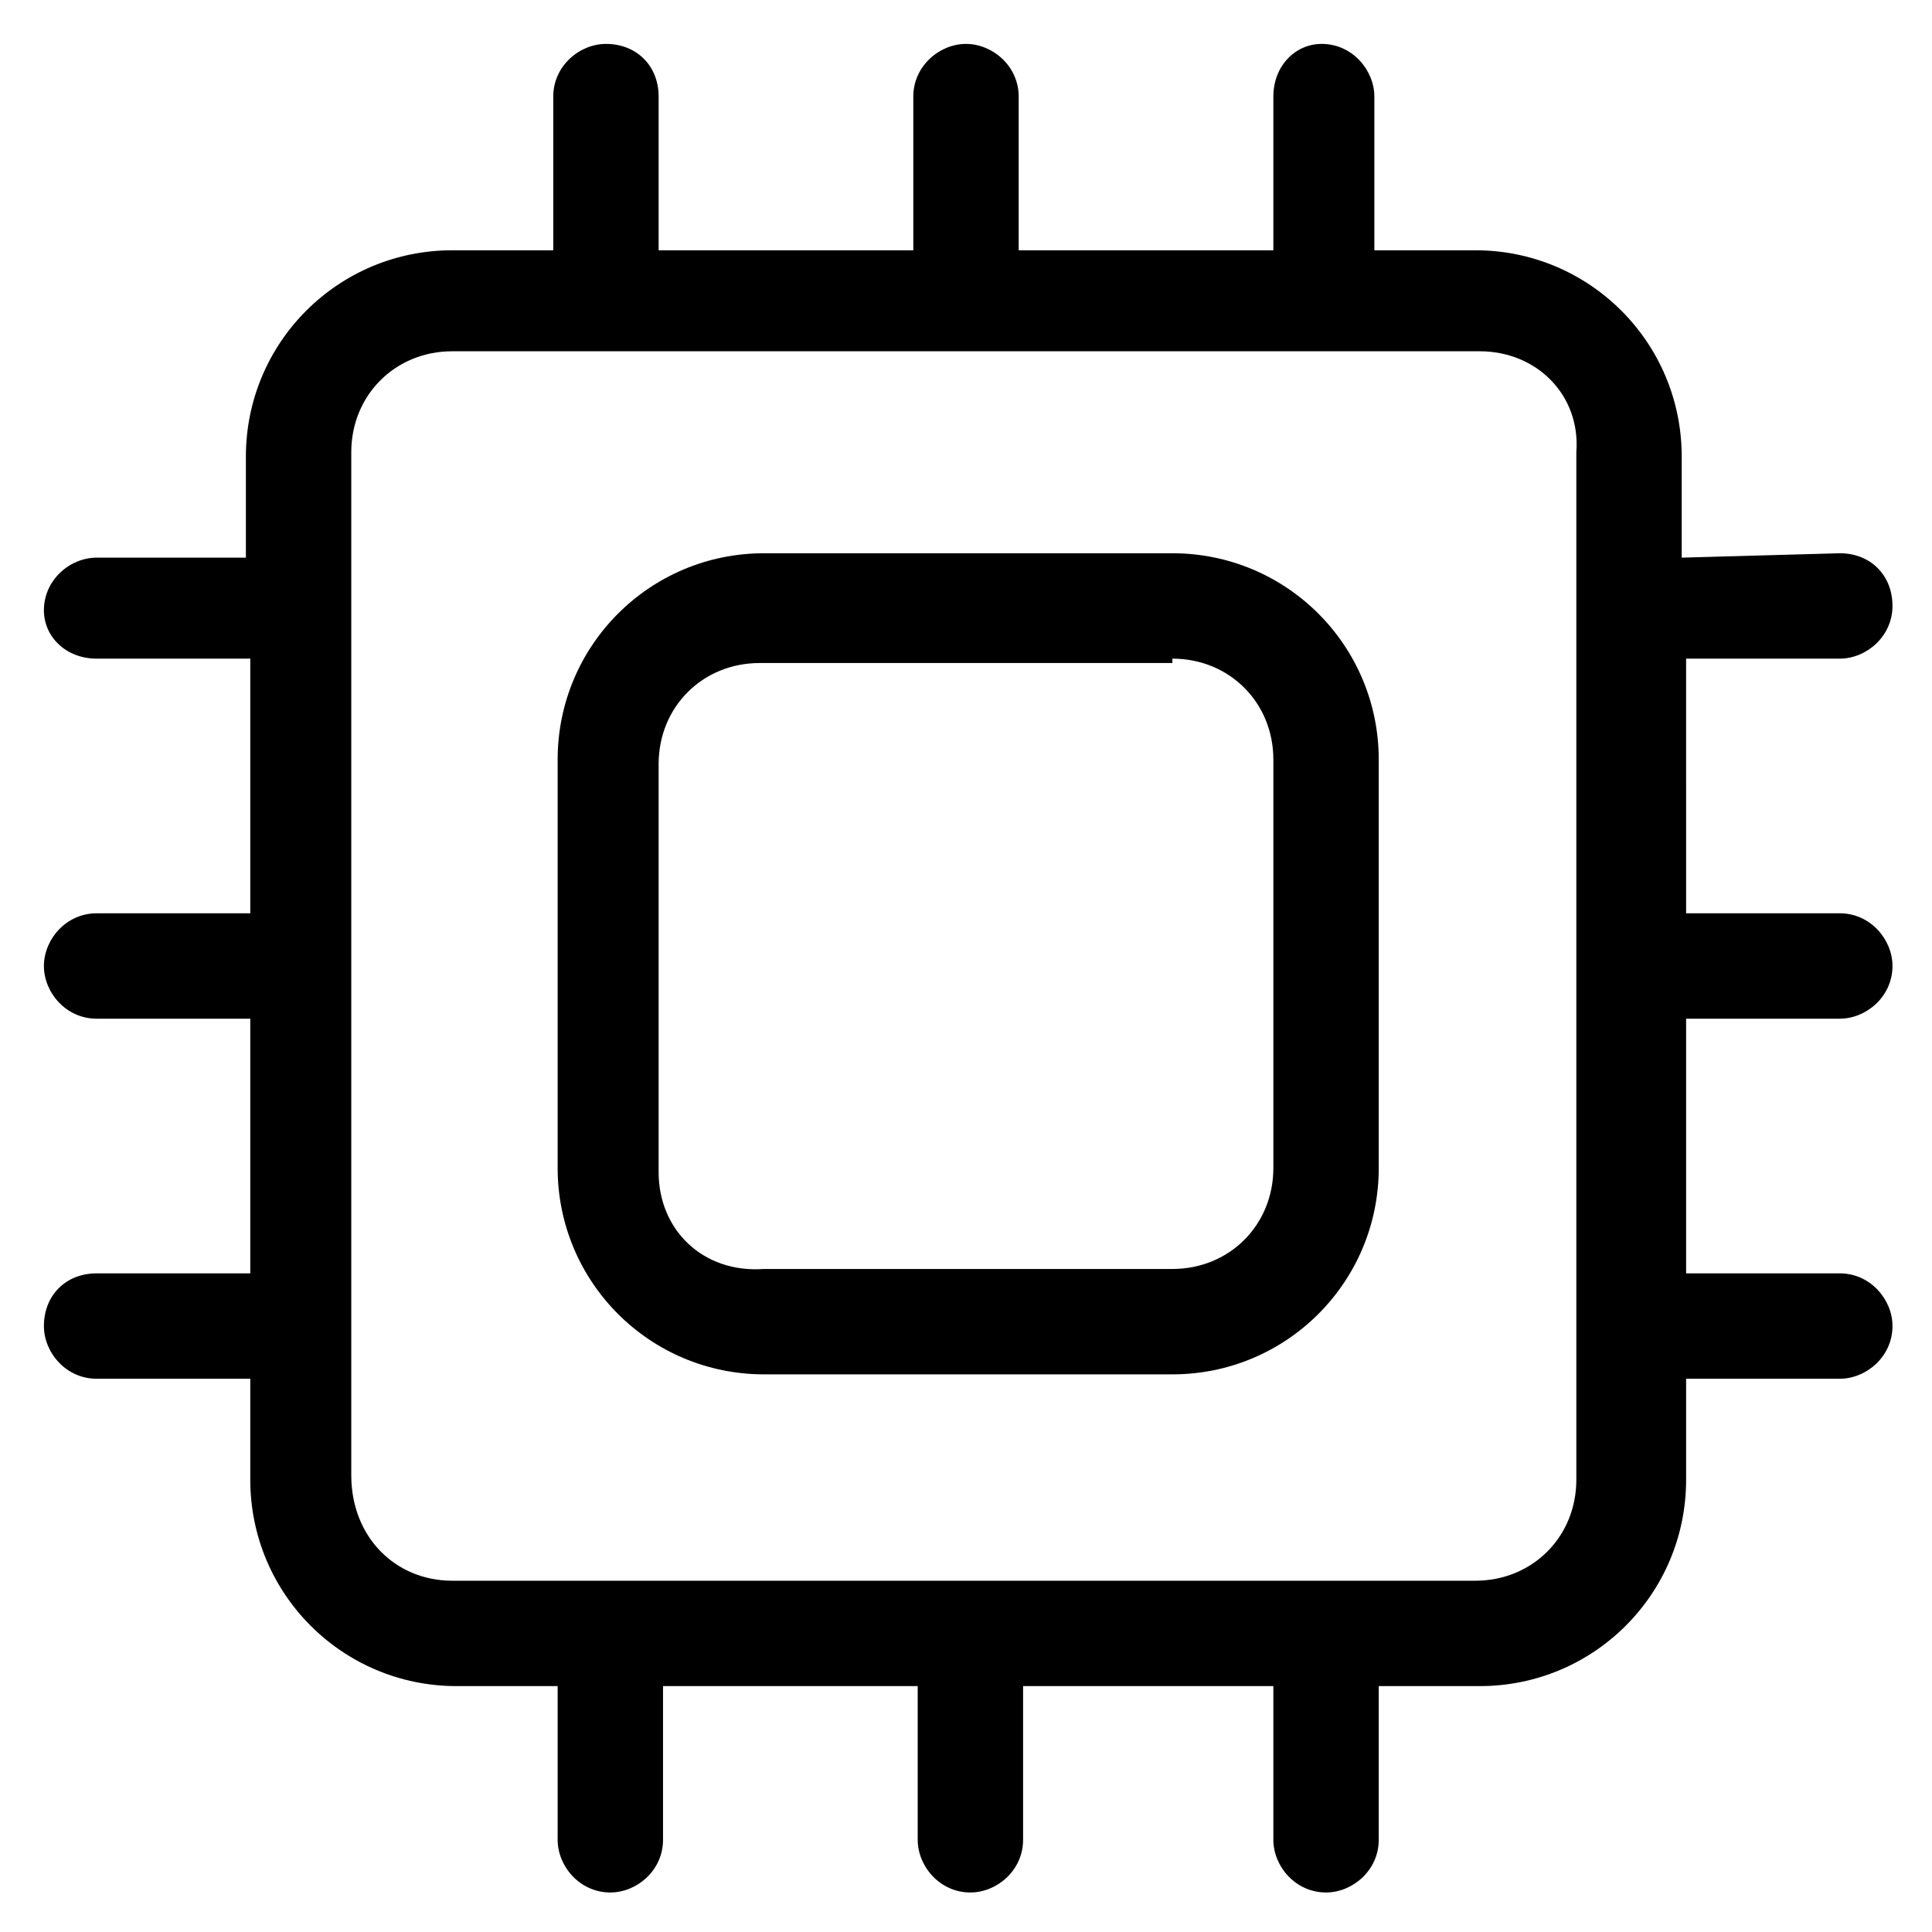
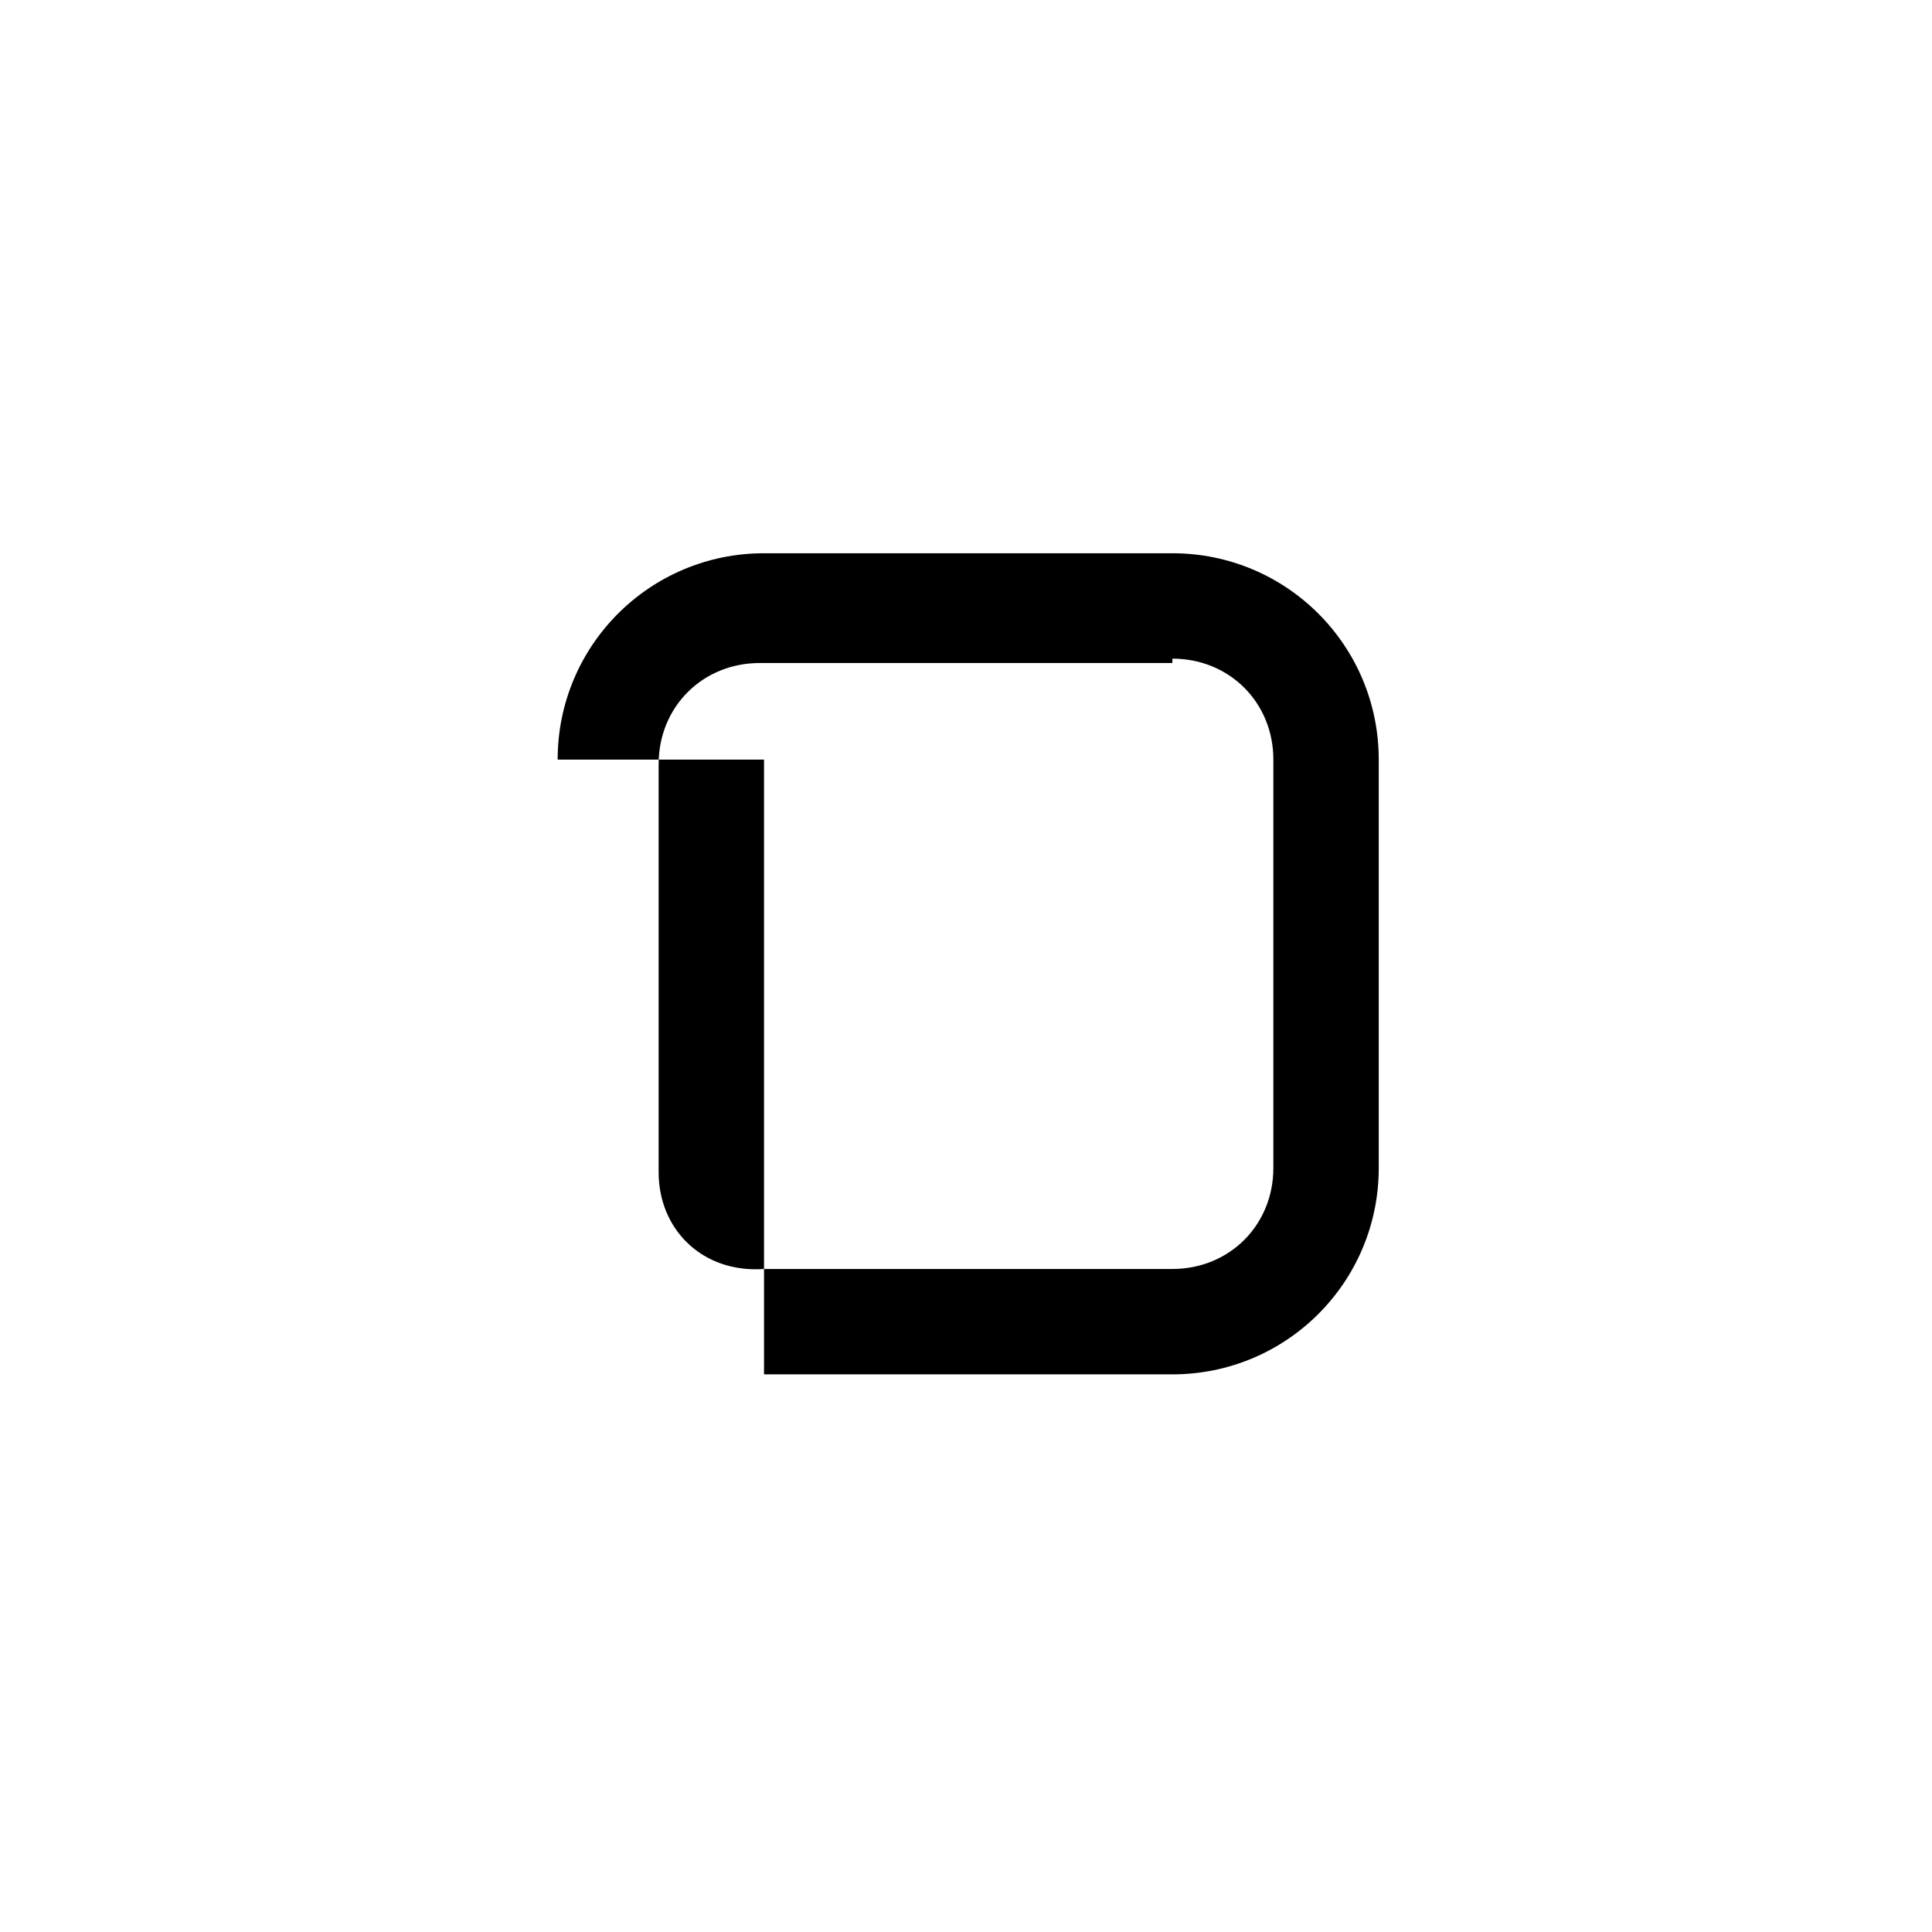
<svg xmlns="http://www.w3.org/2000/svg" version="1.1" x="0px" y="0px" width="44px" height="44px" viewBox="0 0 44 44" style="enable-background:new 0 0 44 44;" xml:space="preserve">
  <style type="text/css">
	.st0{display:none;}
	.st1{display:inline;}
	.st2{fill-rule:evenodd;clip-rule:evenodd;}
</style>
  <g id="Layer_1" class="st0">
    <path class="st1" d="M6.9,0.7C6.4,0.7,6,1.1,6,1.6v40.7c0,0.5,0.4,1,1,1H37c0.5,0,1-0.4,1-1v-31c0-0.3-0.1-0.5-0.3-0.7L28,0.9   c-0.2-0.2-0.4-0.3-0.7-0.3L6.9,0.7C6.9,0.7,6.9,0.7,6.9,0.7L6.9,0.7z M7.9,2.6h3.4v5.8c0,0.5,0.4,1,1,1H23c0.5,0,1-0.4,1-1V2.6h3   l9.1,9.1v29.7h-4.4v-3.9c0-0.5-0.4-1-1-1H12.3c0,0-0.1,0-0.1,0c-0.5,0-0.9,0.5-0.9,1v3.9H7.9L7.9,2.6z M13.3,2.6H22v4.8h-8.7V2.6z    M22,14.7c-5.3,0-9.7,4.4-9.7,9.7c0,5.3,4.4,9.7,9.7,9.7c5.3,0,9.7-4.4,9.7-9.7C31.7,19.1,27.3,14.7,22,14.7z M22,16.7   c4.3,0,7.8,3.5,7.8,7.8s-3.5,7.8-7.8,7.8s-7.8-3.5-7.8-7.8S17.7,16.7,22,16.7z M13.3,38.5h16.5v2.9H13.3V38.5z" />
  </g>
  <g id="Layer_2">
    <g>
-       <path class="st2" d="M12.7,17.3c0-2.6,2.1-4.7,4.7-4.7h9.3c2.6,0,4.7,2.1,4.7,4.7v9.3c0,2.6-2.1,4.7-4.7,4.7h-9.3    c-2.6,0-4.7-2.1-4.7-4.7V17.3z M26.7,15c1.3,0,2.3,1,2.3,2.3v9.3c0,1.3-1,2.3-2.3,2.3h-9.3C16,29,15,28,15,26.7v-9.3    c0-1.3,1-2.3,2.3-2.3H26.7z" />
-       <path class="st2" d="M38.3,12.7v-2.3c0-2.6-2.1-4.7-4.7-4.7h-2.3V2.2c0-0.6-0.5-1.2-1.2-1.2C29.5,1,29,1.5,29,2.2v3.5h-5.8V2.2    C23.2,1.5,22.6,1,22,1c-0.6,0-1.2,0.5-1.2,1.2v3.5H15V2.2C15,1.5,14.5,1,13.8,1c-0.6,0-1.2,0.5-1.2,1.2v3.5h-2.3    c-2.6,0-4.7,2.1-4.7,4.7v2.3H2.2c-0.6,0-1.2,0.5-1.2,1.2C1,14.5,1.5,15,2.2,15h3.5v5.8H2.2C1.5,20.8,1,21.4,1,22    c0,0.6,0.5,1.2,1.2,1.2h3.5V29H2.2C1.5,29,1,29.5,1,30.2c0,0.6,0.5,1.2,1.2,1.2h3.5v2.3c0,2.6,2.1,4.7,4.7,4.7h2.3v3.5    c0,0.6,0.5,1.2,1.2,1.2c0.6,0,1.2-0.5,1.2-1.2v-3.5h5.8v3.5c0,0.6,0.5,1.2,1.2,1.2c0.6,0,1.2-0.5,1.2-1.2v-3.5H29v3.5    c0,0.6,0.5,1.2,1.2,1.2c0.6,0,1.2-0.5,1.2-1.2v-3.5h2.3c2.6,0,4.7-2.1,4.7-4.7v-2.3h3.5c0.6,0,1.2-0.5,1.2-1.2    c0-0.6-0.5-1.2-1.2-1.2h-3.5v-5.8h3.5c0.6,0,1.2-0.5,1.2-1.2c0-0.6-0.5-1.2-1.2-1.2h-3.5V15h3.5c0.6,0,1.2-0.5,1.2-1.2    s-0.5-1.2-1.2-1.2L38.3,12.7z M10.3,8C9,8,8,9,8,10.3v23.3C8,35,9,36,10.3,36h23.3c1.3,0,2.3-1,2.3-2.3V10.3C36,9,35,8,33.7,8    H10.3z" />
+       <path class="st2" d="M12.7,17.3c0-2.6,2.1-4.7,4.7-4.7h9.3c2.6,0,4.7,2.1,4.7,4.7v9.3c0,2.6-2.1,4.7-4.7,4.7h-9.3    V17.3z M26.7,15c1.3,0,2.3,1,2.3,2.3v9.3c0,1.3-1,2.3-2.3,2.3h-9.3C16,29,15,28,15,26.7v-9.3    c0-1.3,1-2.3,2.3-2.3H26.7z" />
    </g>
  </g>
  <g id="Layer_3">
</g>
  <g id="Layer_4">
</g>
  <g id="Layer_5">
</g>
  <g id="Layer_6">
</g>
  <g id="Layer_7">
</g>
</svg>